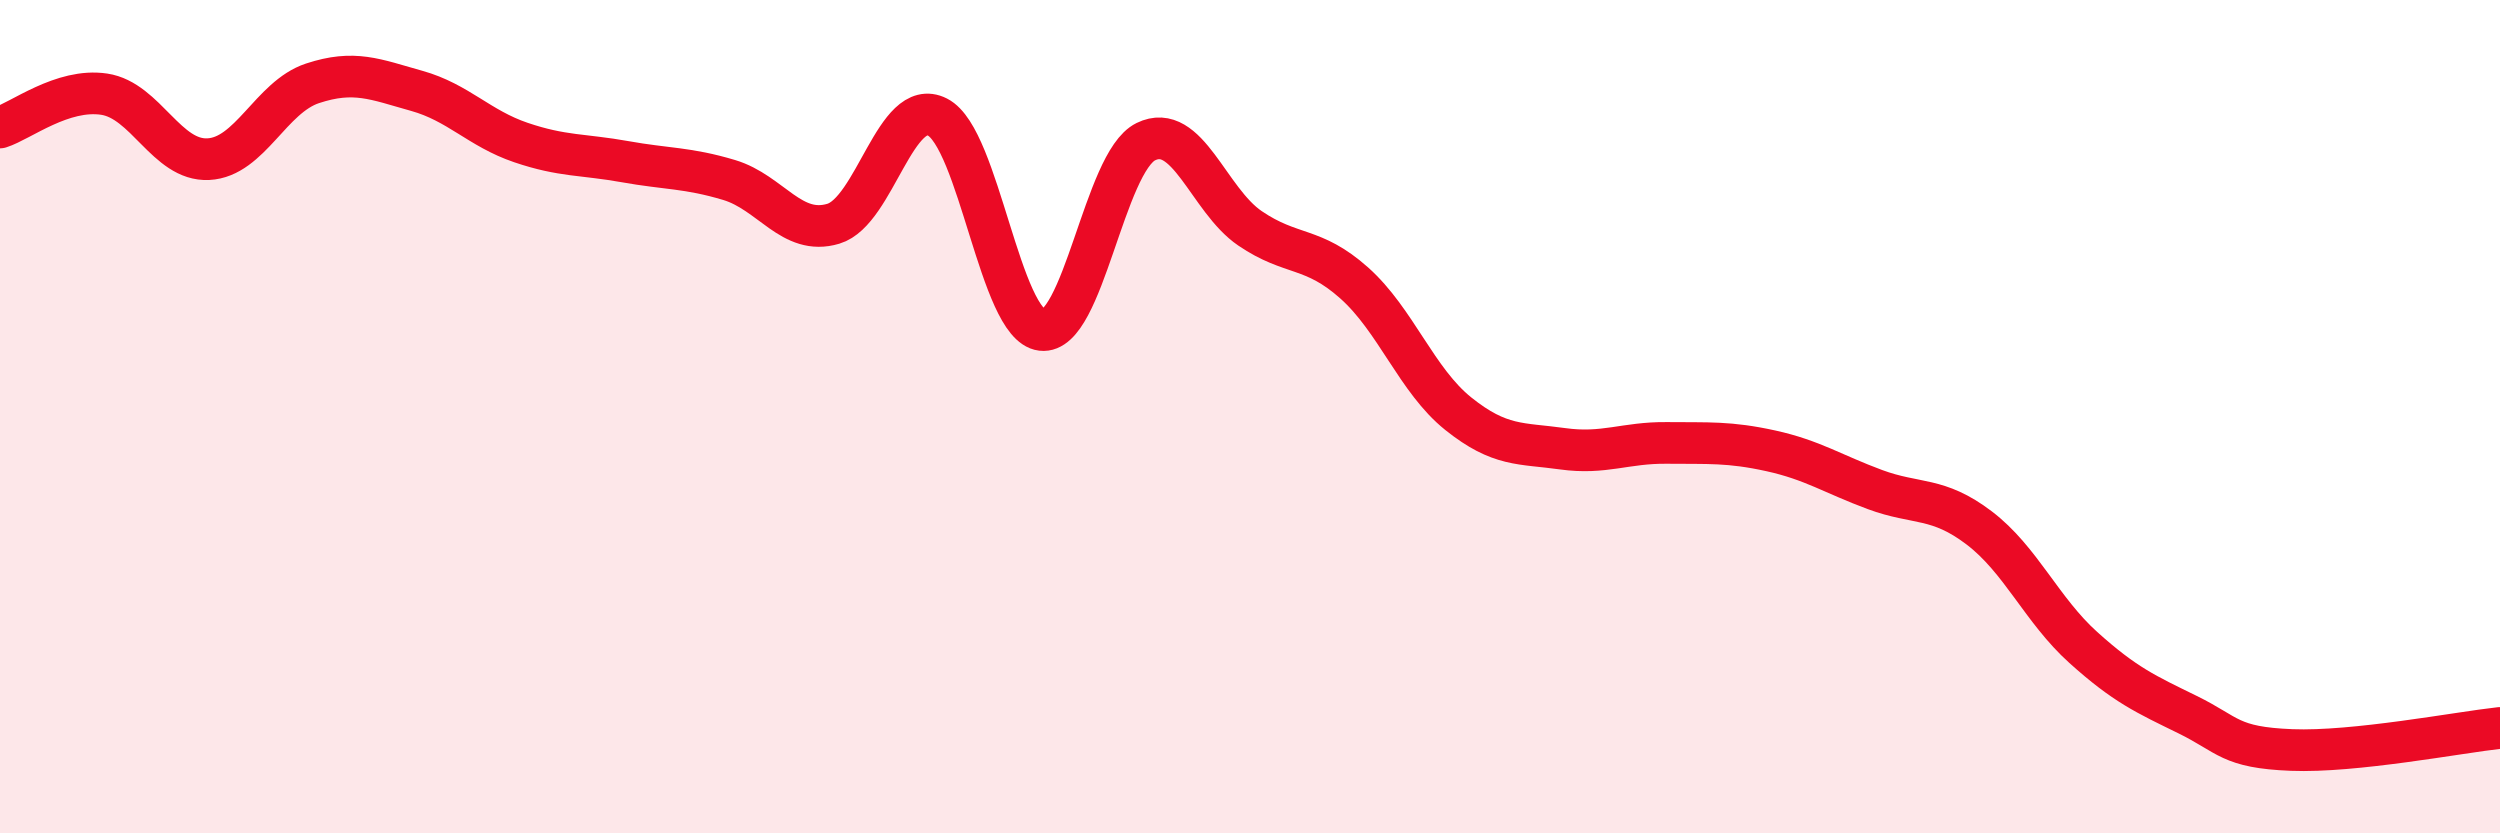
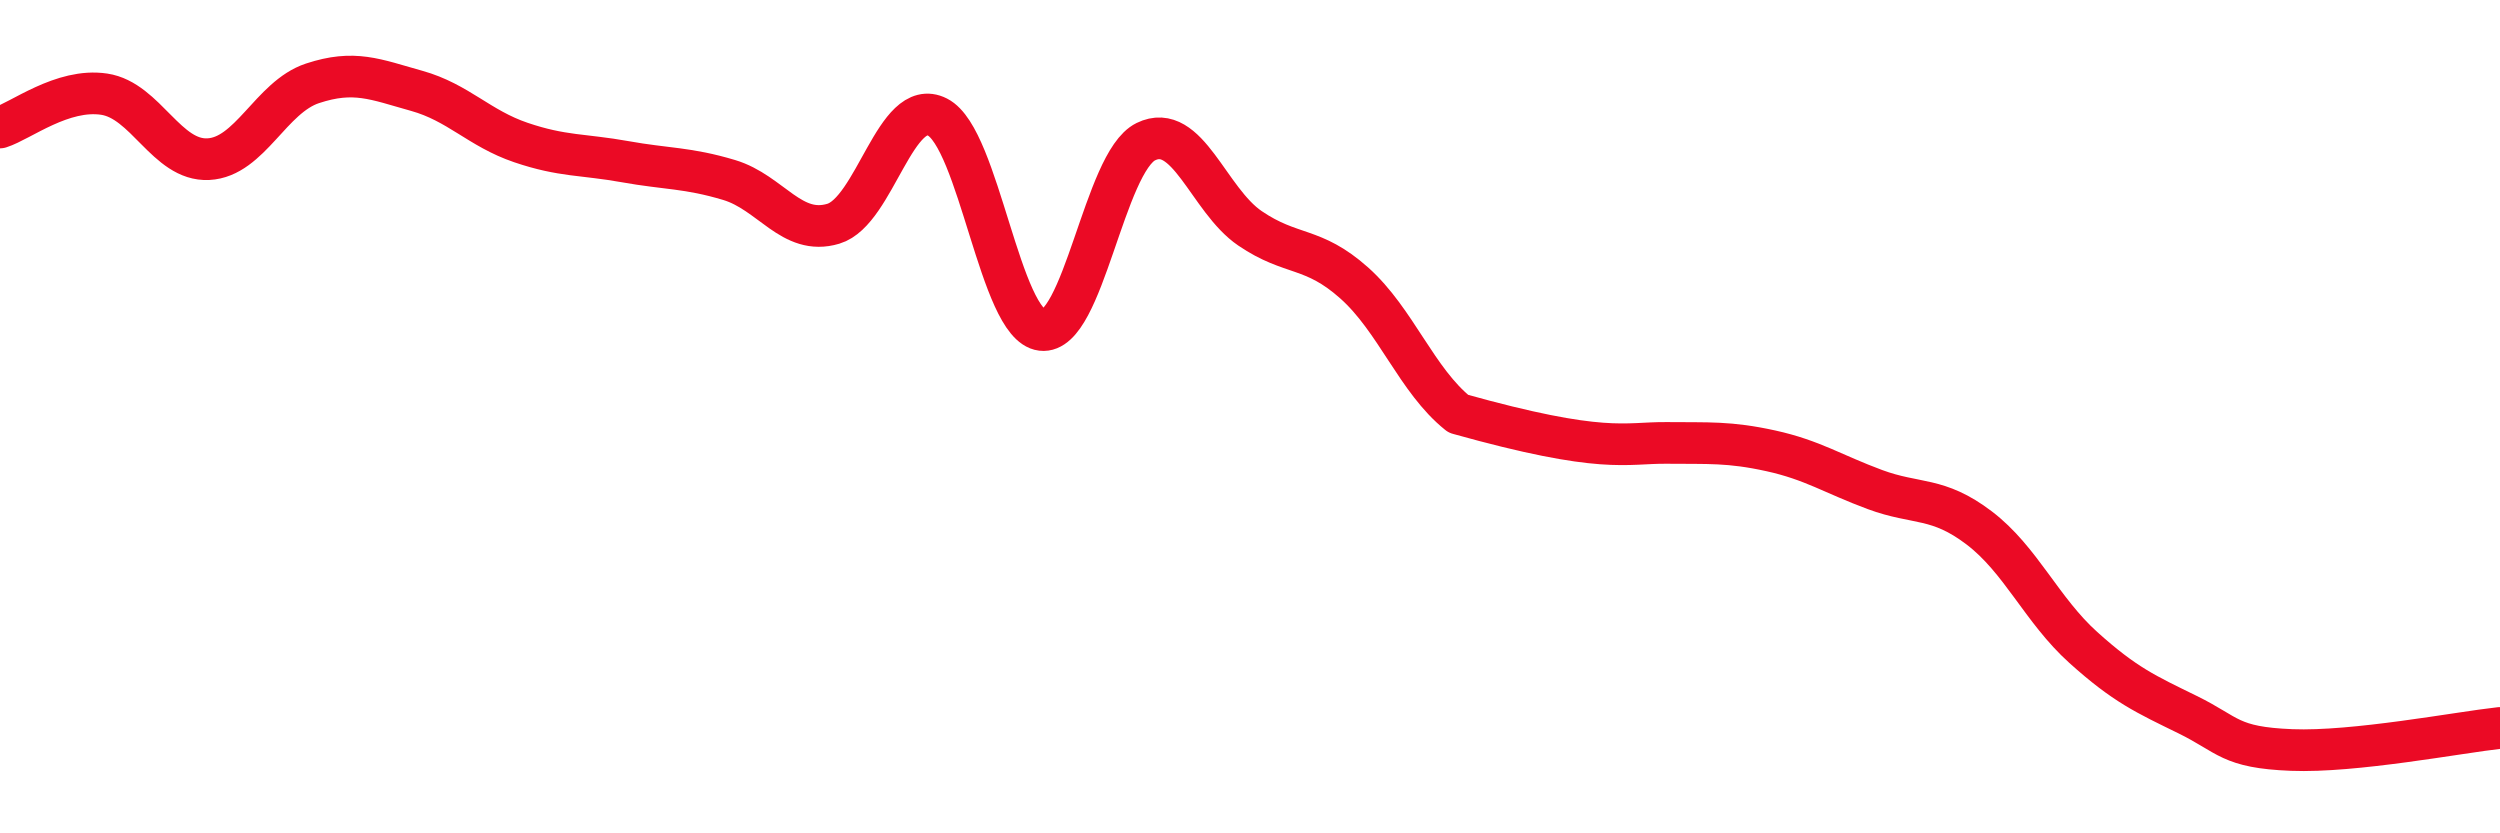
<svg xmlns="http://www.w3.org/2000/svg" width="60" height="20" viewBox="0 0 60 20">
-   <path d="M 0,3.06 C 0.5,2.9 1.5,2.11 2.5,2.26 C 3.5,2.41 4,3.87 5,3.82 C 6,3.77 6.5,2.33 7.5,2 C 8.5,1.67 9,1.9 10,2.18 C 11,2.46 11.5,3.08 12.5,3.42 C 13.5,3.76 14,3.7 15,3.88 C 16,4.06 16.5,4.02 17.5,4.32 C 18.5,4.62 19,5.67 20,5.37 C 21,5.07 21.5,2.3 22.5,2.81 C 23.5,3.32 24,7.8 25,7.92 C 26,8.04 26.5,3.89 27.5,3.4 C 28.5,2.91 29,4.8 30,5.48 C 31,6.16 31.5,5.9 32.5,6.79 C 33.5,7.68 34,9.13 35,9.93 C 36,10.73 36.5,10.63 37.5,10.77 C 38.5,10.91 39,10.62 40,10.63 C 41,10.64 41.5,10.6 42.5,10.82 C 43.5,11.04 44,11.38 45,11.75 C 46,12.12 46.5,11.91 47.5,12.67 C 48.5,13.43 49,14.64 50,15.54 C 51,16.44 51.5,16.66 52.5,17.15 C 53.5,17.64 53.5,17.94 55,18 C 56.5,18.06 59,17.58 60,17.47L60 20L0 20Z" fill="#EB0A25" opacity="0.1" stroke-linecap="round" stroke-linejoin="round" />
-   <path d="M 0,3.06 C 0.5,2.9 1.5,2.11 2.5,2.26 C 3.5,2.41 4,3.87 5,3.82 C 6,3.77 6.5,2.33 7.5,2 C 8.5,1.67 9,1.9 10,2.18 C 11,2.46 11.5,3.08 12.5,3.42 C 13.5,3.76 14,3.7 15,3.88 C 16,4.06 16.5,4.02 17.5,4.32 C 18.5,4.62 19,5.67 20,5.37 C 21,5.07 21.5,2.3 22.5,2.81 C 23.5,3.32 24,7.8 25,7.92 C 26,8.04 26.5,3.89 27.5,3.4 C 28.5,2.91 29,4.8 30,5.48 C 31,6.16 31.5,5.9 32.5,6.79 C 33.5,7.68 34,9.13 35,9.93 C 36,10.73 36.5,10.63 37.5,10.77 C 38.5,10.91 39,10.62 40,10.63 C 41,10.64 41.5,10.6 42.5,10.82 C 43.5,11.04 44,11.38 45,11.75 C 46,12.12 46.5,11.91 47.5,12.67 C 48.5,13.43 49,14.64 50,15.54 C 51,16.44 51.5,16.66 52.5,17.15 C 53.5,17.64 53.5,17.94 55,18 C 56.5,18.06 59,17.58 60,17.47" stroke="#EB0A25" stroke-width="1" fill="none" stroke-linecap="round" stroke-linejoin="round" />
+   <path d="M 0,3.06 C 0.5,2.9 1.5,2.11 2.5,2.26 C 3.5,2.41 4,3.87 5,3.82 C 6,3.77 6.5,2.33 7.5,2 C 8.5,1.67 9,1.9 10,2.18 C 11,2.46 11.5,3.08 12.5,3.42 C 13.5,3.76 14,3.7 15,3.88 C 16,4.06 16.5,4.02 17.5,4.32 C 18.5,4.62 19,5.67 20,5.37 C 21,5.07 21.5,2.3 22.5,2.81 C 23.5,3.32 24,7.8 25,7.92 C 26,8.04 26.5,3.89 27.5,3.4 C 28.5,2.91 29,4.8 30,5.48 C 31,6.16 31.5,5.9 32.5,6.79 C 33.5,7.68 34,9.13 35,9.93 C 38.5,10.91 39,10.62 40,10.63 C 41,10.64 41.5,10.6 42.5,10.82 C 43.5,11.04 44,11.38 45,11.75 C 46,12.12 46.5,11.91 47.5,12.67 C 48.5,13.43 49,14.64 50,15.54 C 51,16.44 51.5,16.66 52.5,17.15 C 53.5,17.64 53.5,17.94 55,18 C 56.5,18.06 59,17.58 60,17.47" stroke="#EB0A25" stroke-width="1" fill="none" stroke-linecap="round" stroke-linejoin="round" />
</svg>